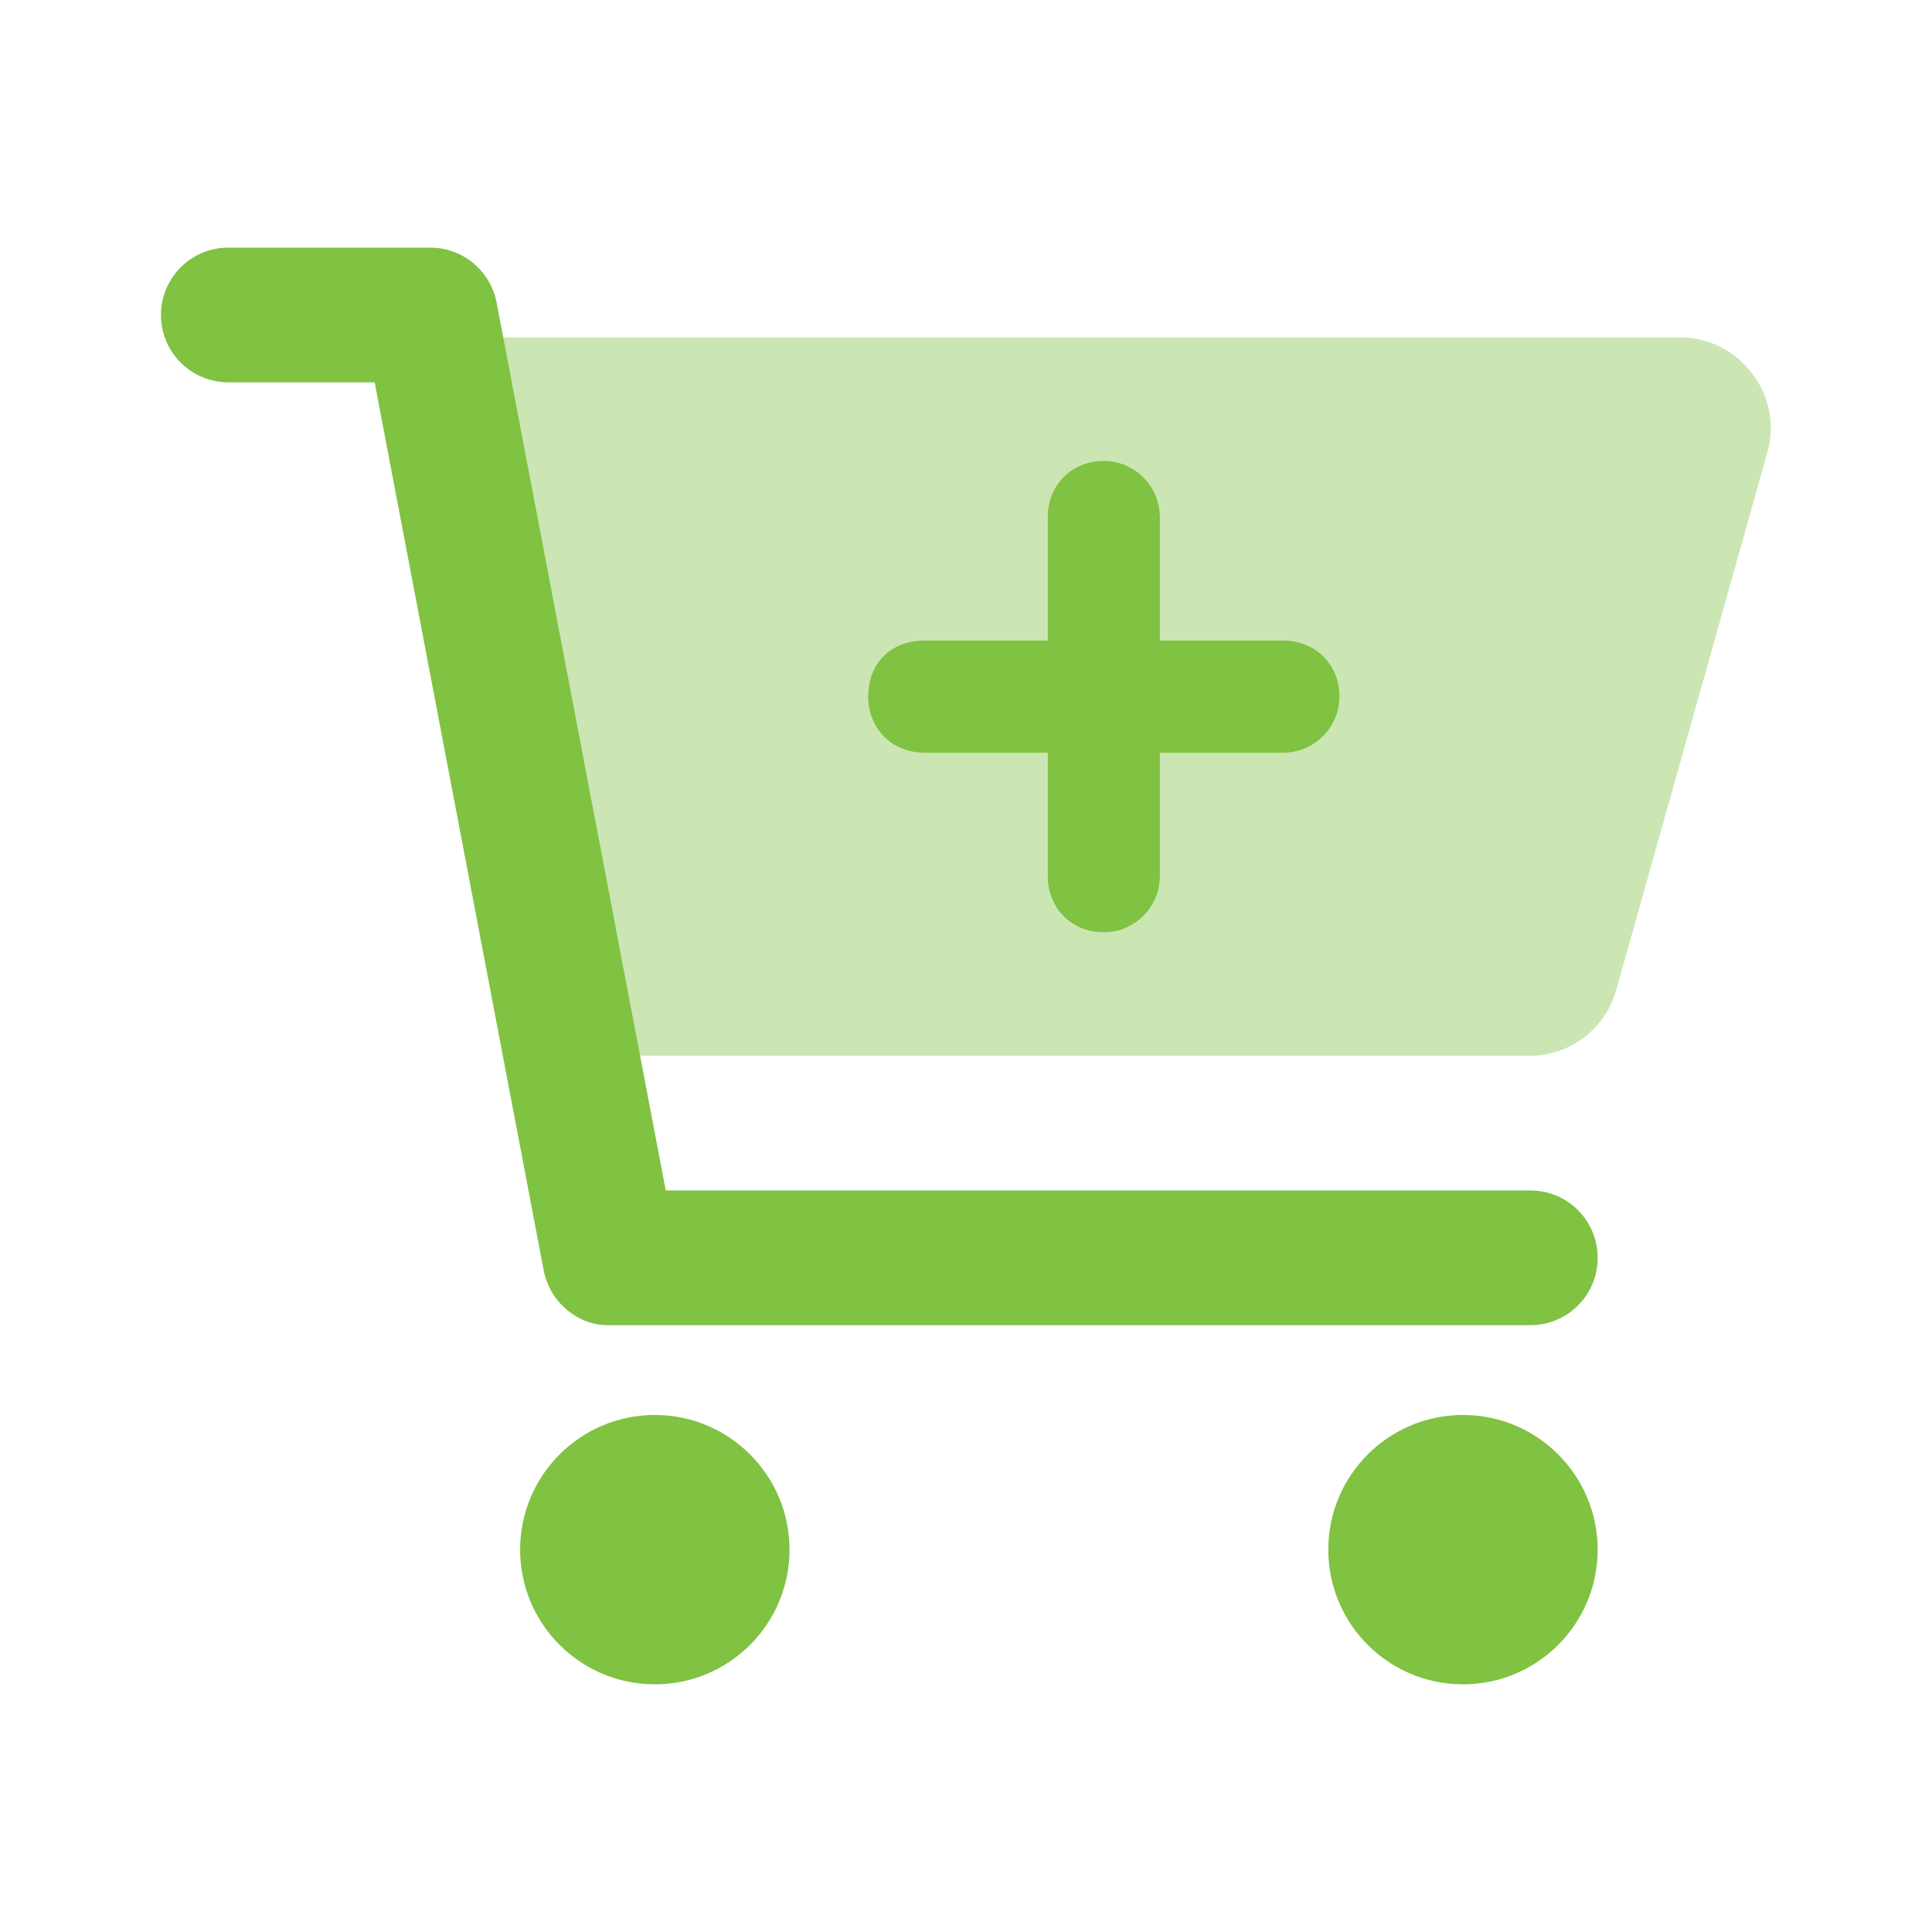
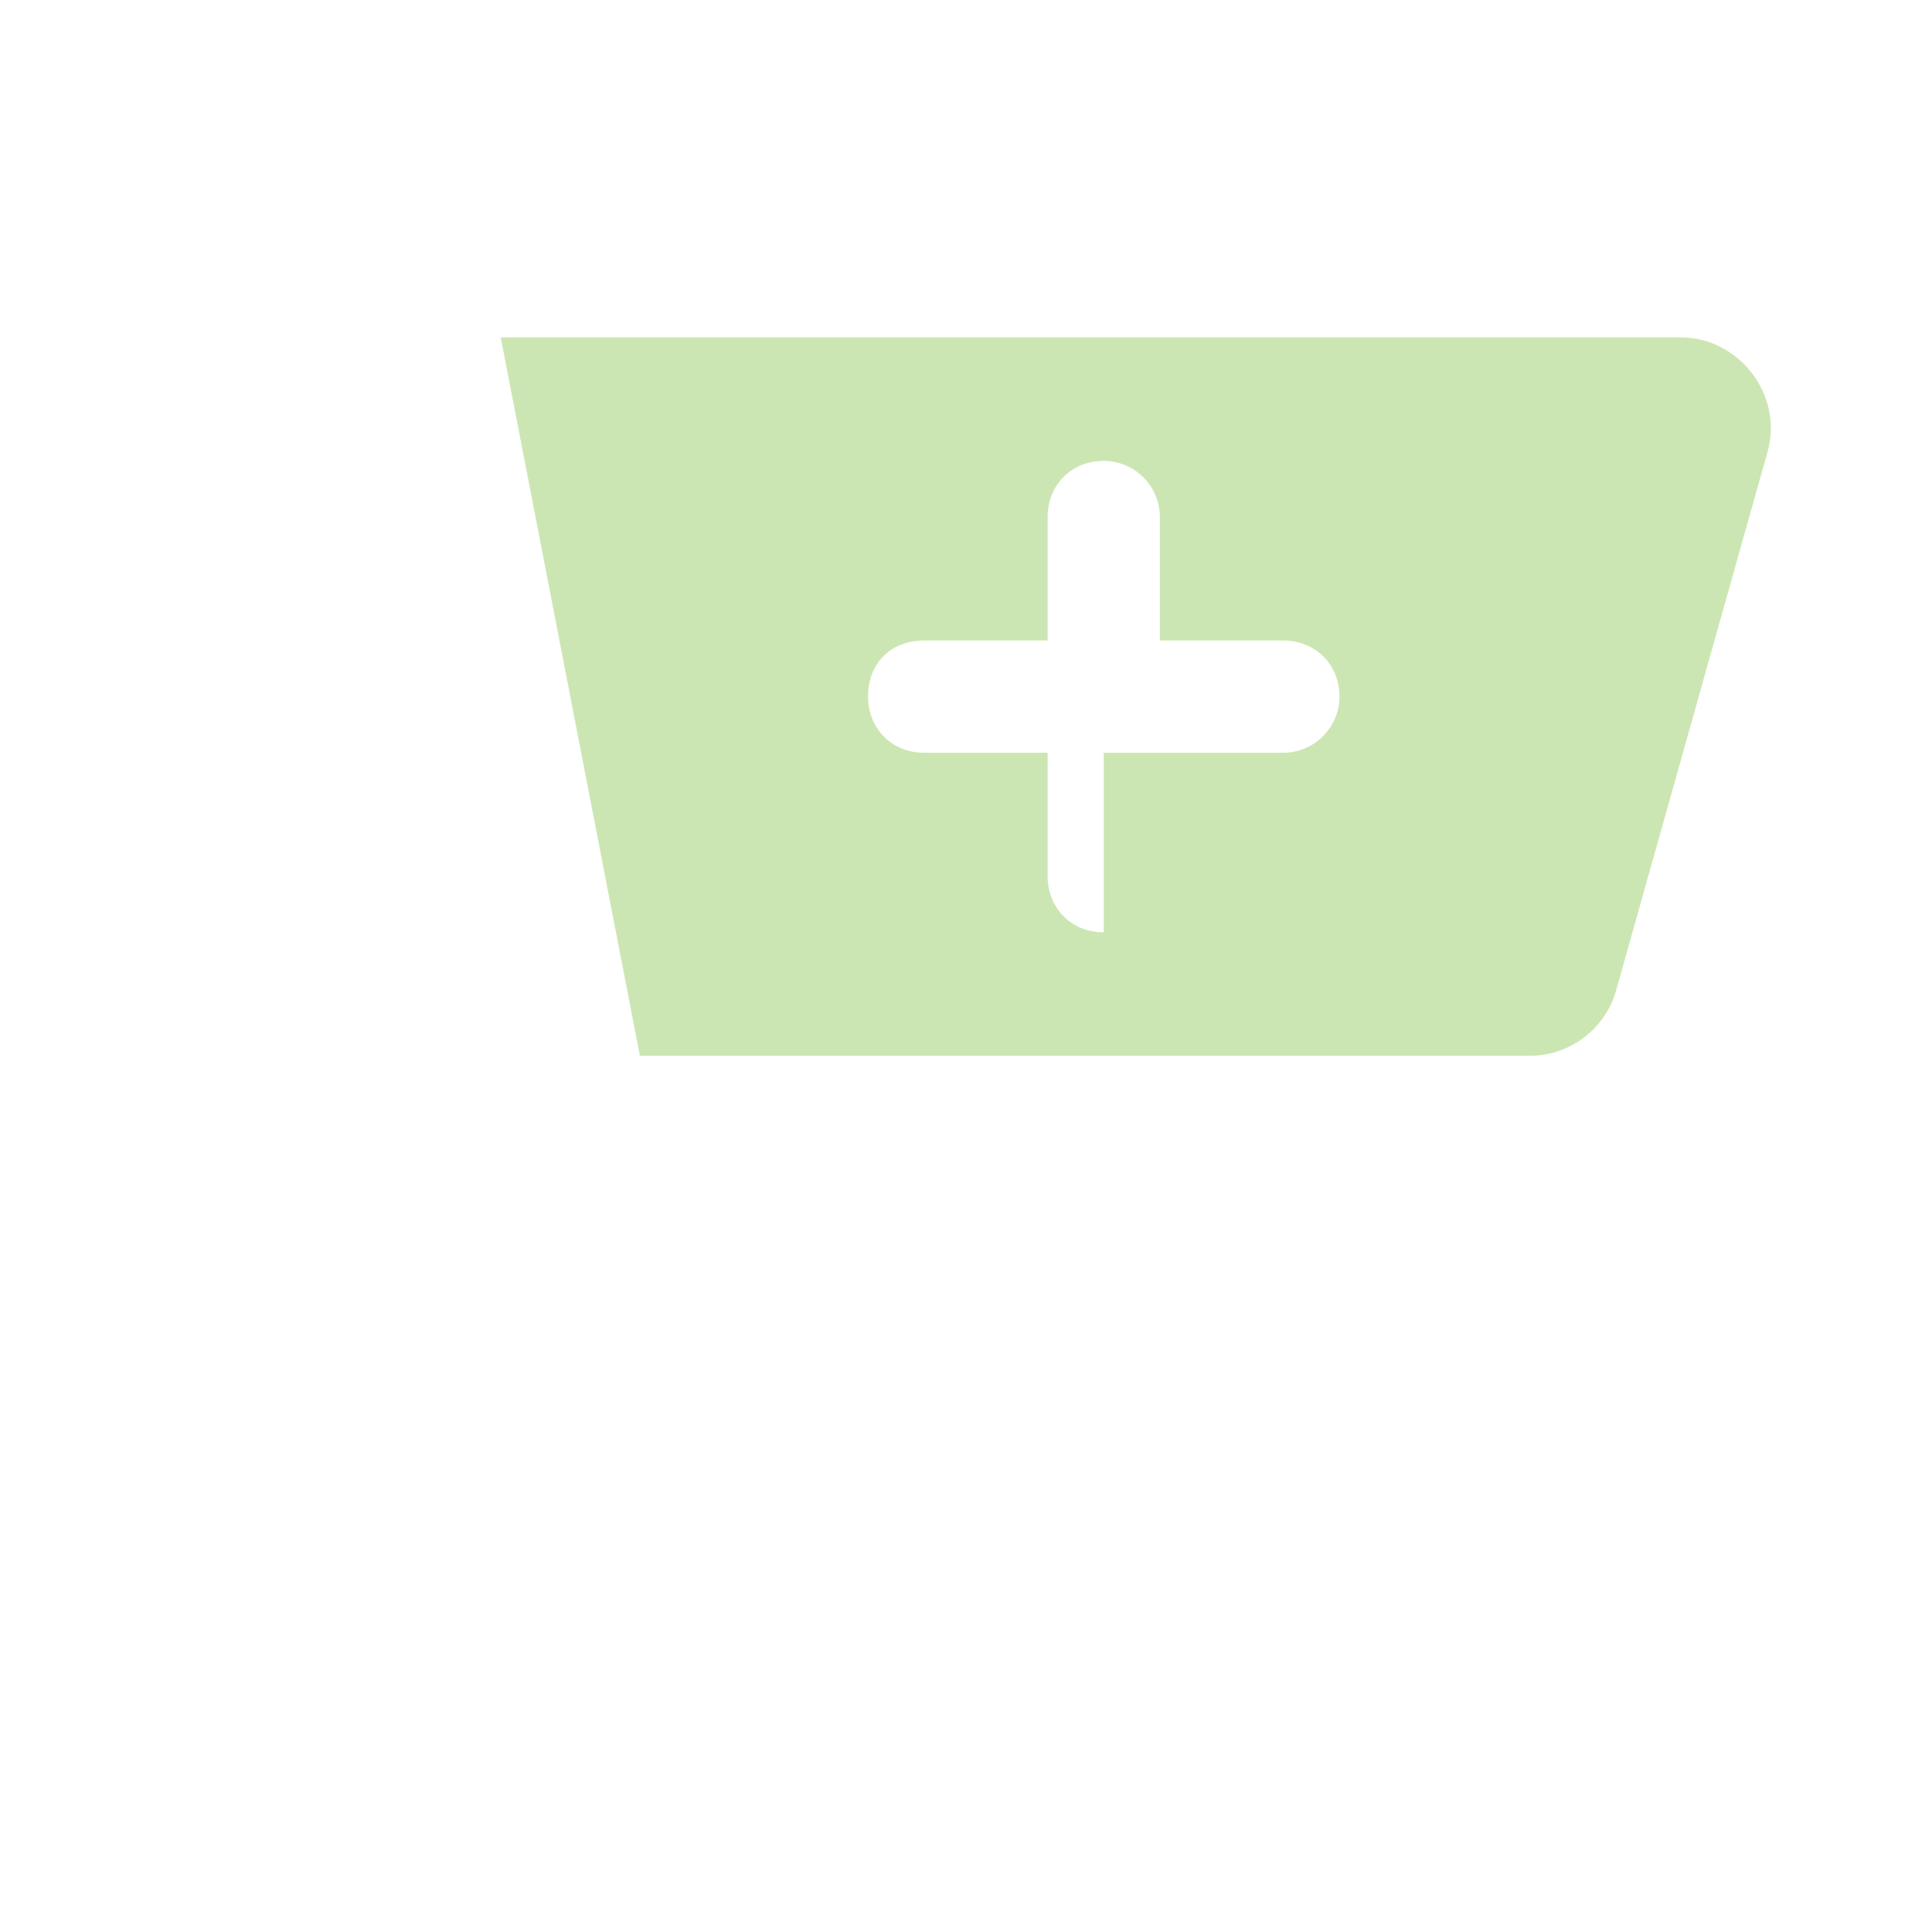
<svg xmlns="http://www.w3.org/2000/svg" width="52" height="52" viewBox="0 0 52 52" fill="none">
-   <path d="M4.332 8.478C4.332 7.477 5.144 6.665 6.145 6.665H11.582C12.451 6.665 13.199 7.284 13.365 8.139L17.919 32.042H41.189C42.193 32.042 43.001 32.85 43.001 33.855C43.001 34.859 42.193 35.667 41.189 35.667H16.348C15.548 35.667 14.8 35.048 14.634 34.194L10.083 10.29H6.145C5.144 10.29 4.332 9.479 4.332 8.478ZM21.25 41.709C21.25 43.711 19.626 45.334 17.625 45.334C15.623 45.334 13.999 43.711 13.999 41.709C13.999 39.708 15.623 38.084 17.625 38.084C19.626 38.084 21.25 39.708 21.25 41.709ZM35.751 41.709C35.751 39.708 37.375 38.084 39.376 38.084C41.377 38.084 43.001 39.708 43.001 41.709C43.001 43.711 41.377 45.334 39.376 45.334C37.375 45.334 35.751 43.711 35.751 41.709ZM23.364 18.749C23.364 17.851 23.976 17.239 24.875 17.239H28.198V13.916C28.198 13.081 28.81 12.405 29.709 12.405C30.54 12.405 31.219 13.081 31.219 13.916V17.239H34.542C35.373 17.239 36.053 17.851 36.053 18.749C36.053 19.58 35.373 20.26 34.542 20.26H31.219V23.583C31.219 24.414 30.54 25.094 29.709 25.094C28.81 25.094 28.198 24.414 28.198 23.583V20.26H24.875C23.976 20.26 23.364 19.58 23.364 18.749Z" fill="#80C242" />
-   <path opacity="0.4" d="M13.477 9.082H45.25C46.783 9.082 48.007 10.611 47.576 12.153L43.498 26.657C43.203 27.699 42.252 28.417 41.172 28.417H17.223L13.477 9.082ZM24.873 20.26H28.197V23.583C28.197 24.414 28.808 25.093 29.707 25.093C30.538 25.093 31.218 24.414 31.218 23.583V20.26H34.541C35.371 20.26 36.051 19.58 36.051 18.749C36.051 17.851 35.371 17.239 34.541 17.239H31.218V13.916C31.218 13.081 30.538 12.405 29.707 12.405C28.808 12.405 28.197 13.081 28.197 13.916V17.239H24.873C23.975 17.239 23.363 17.851 23.363 18.749C23.363 19.58 23.975 20.26 24.873 20.26Z" fill="#80C242" />
+   <path opacity="0.4" d="M13.477 9.082H45.25C46.783 9.082 48.007 10.611 47.576 12.153L43.498 26.657C43.203 27.699 42.252 28.417 41.172 28.417H17.223L13.477 9.082ZM24.873 20.26H28.197V23.583C28.197 24.414 28.808 25.093 29.707 25.093V20.26H34.541C35.371 20.26 36.051 19.58 36.051 18.749C36.051 17.851 35.371 17.239 34.541 17.239H31.218V13.916C31.218 13.081 30.538 12.405 29.707 12.405C28.808 12.405 28.197 13.081 28.197 13.916V17.239H24.873C23.975 17.239 23.363 17.851 23.363 18.749C23.363 19.58 23.975 20.26 24.873 20.26Z" fill="#80C242" />
</svg>